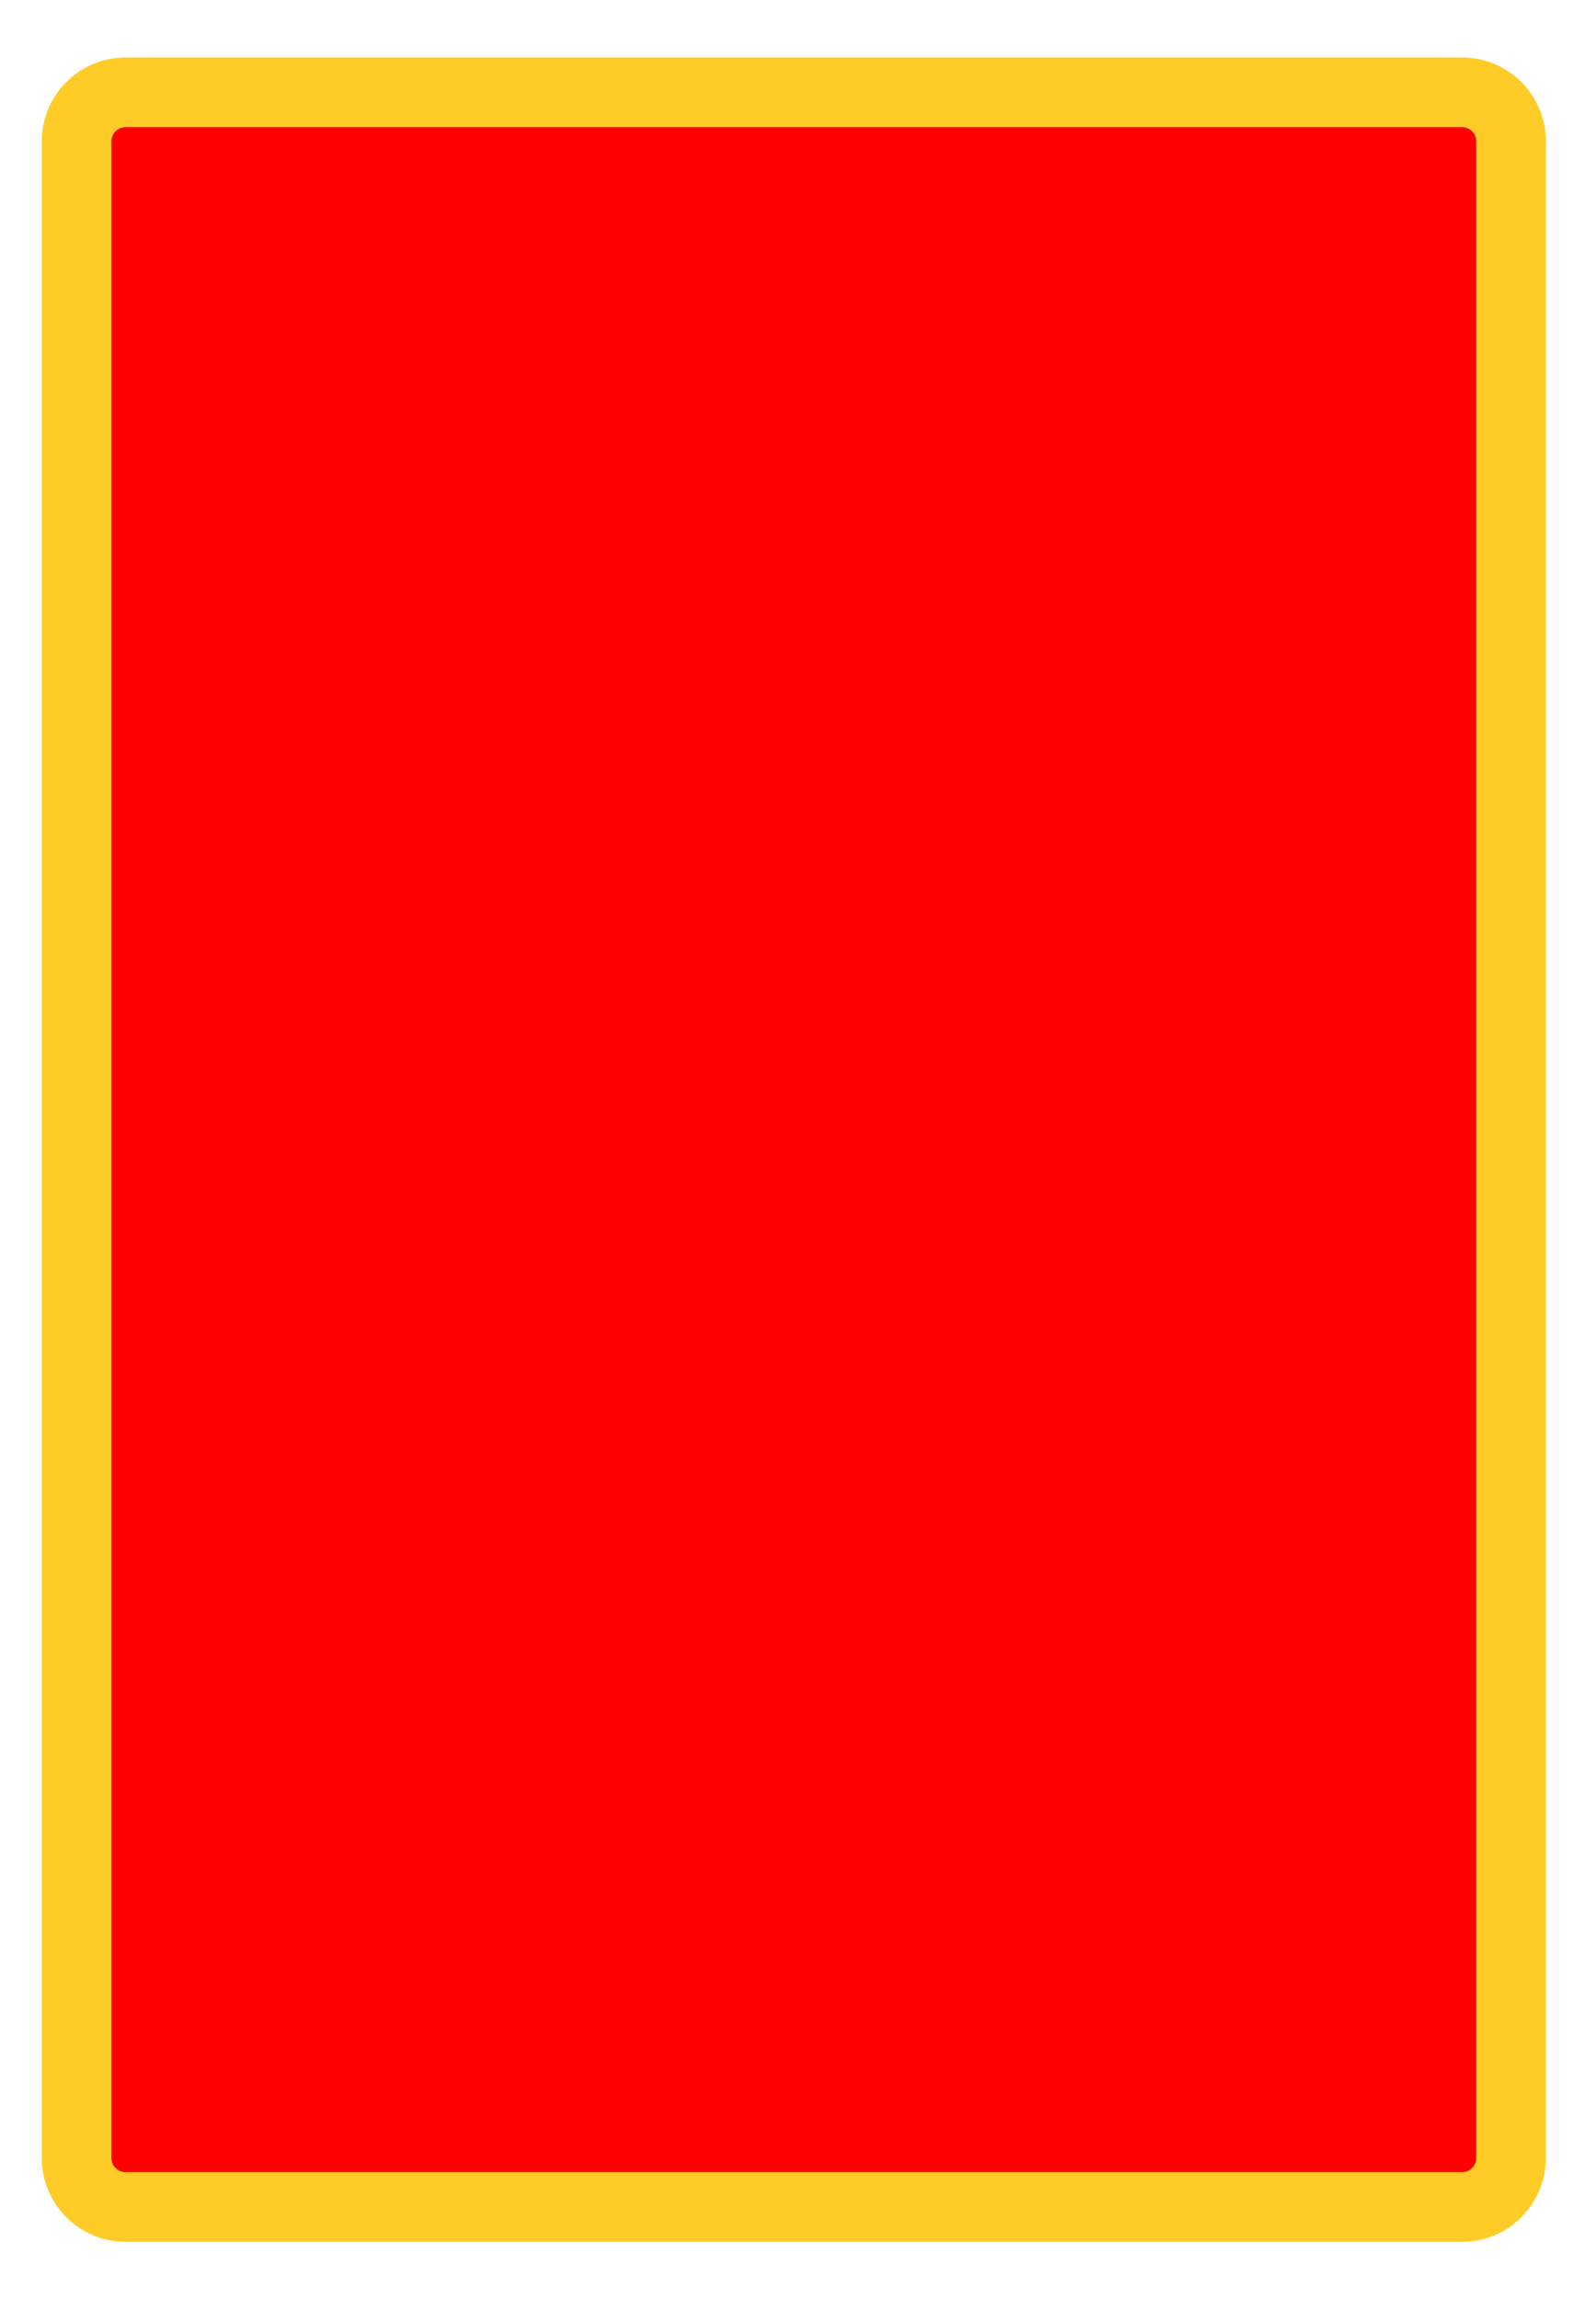
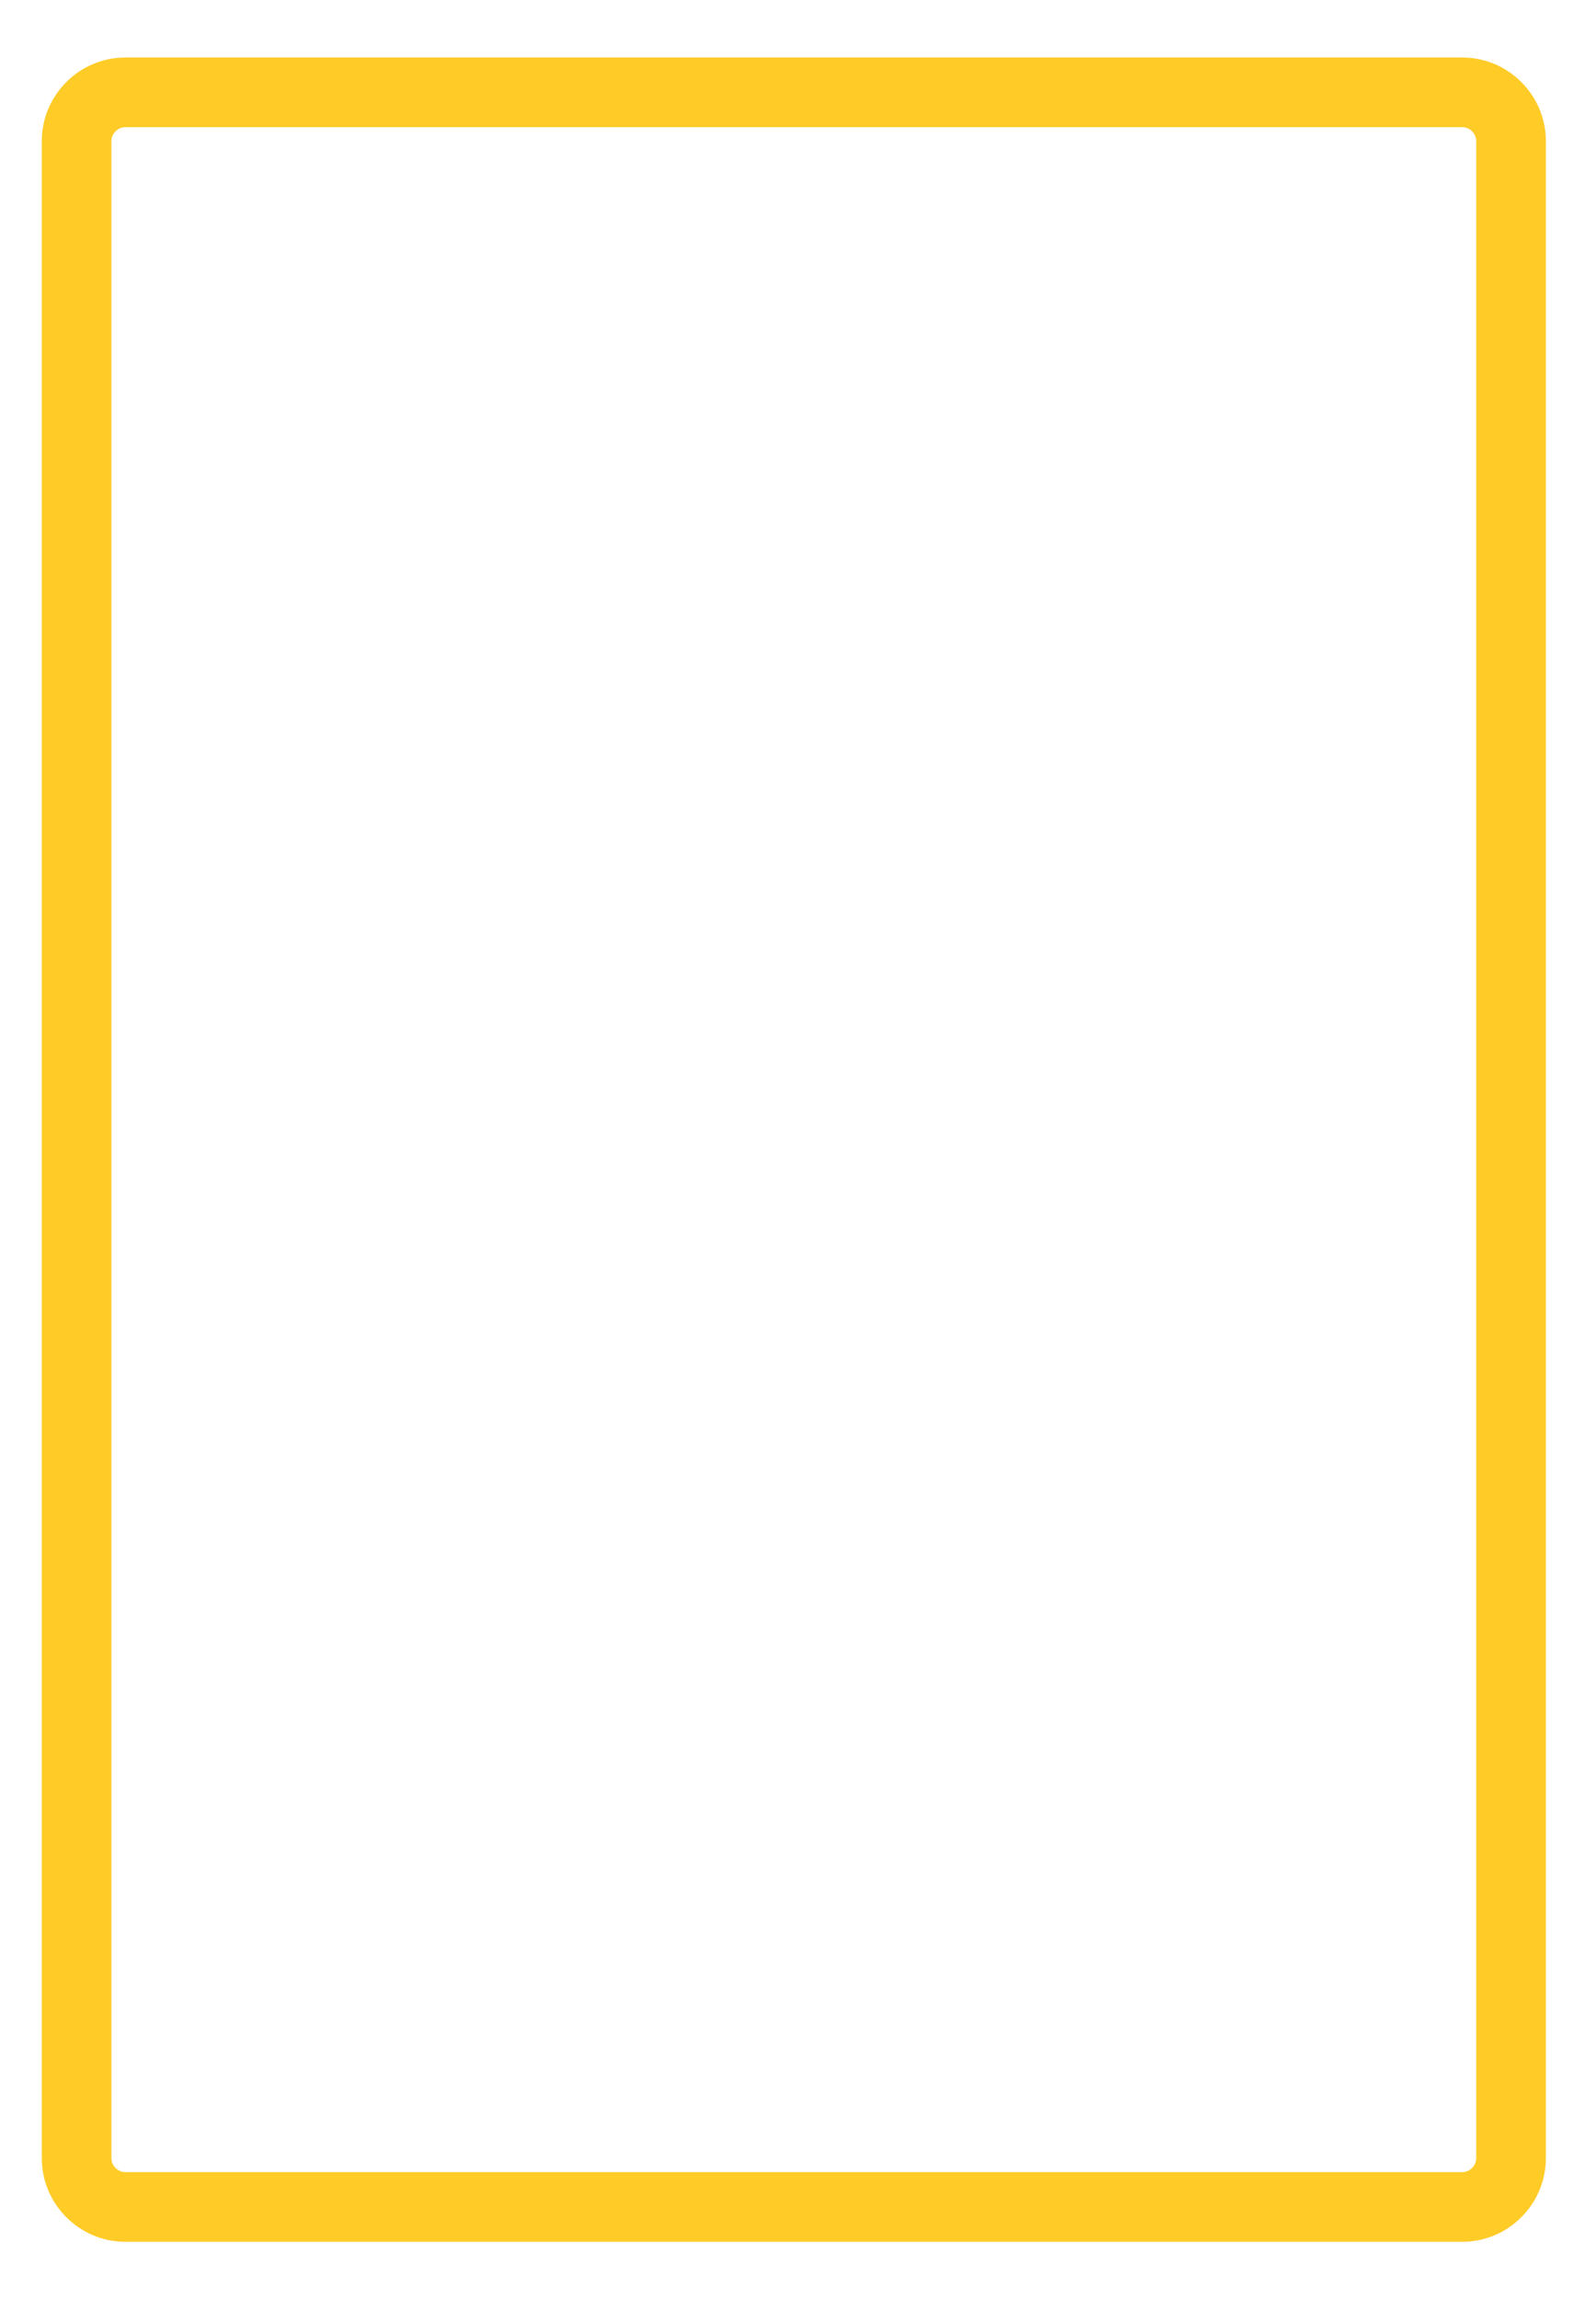
<svg xmlns="http://www.w3.org/2000/svg" id="Santas_Sleigh" viewBox="0 0 687.6 990">
  <defs>
    <style>.cls-1{fill:#ffcb27;}.cls-2{fill:red;}</style>
  </defs>
-   <rect class="cls-2" x="33" y="39.76" width="618" height="910.48" rx="21" ry="21" />
-   <path class="cls-1" d="M630,54.76c3.25,0,6,2.75,6,6V929.24c0,3.25-2.75,6-6,6H54c-3.25,0-6-2.75-6-6V60.76c0-3.25,2.75-6,6-6H630m0-30H54c-19.8,0-36,16.2-36,36V929.24c0,19.8,16.2,36,36,36H630c19.8,0,36-16.2,36-36V60.76c0-19.8-16.2-36-36-36h0Z" />
+   <path class="cls-1" d="M630,54.76c3.25,0,6,2.75,6,6V929.24c0,3.25-2.75,6-6,6H54c-3.25,0-6-2.75-6-6V60.76c0-3.25,2.75-6,6-6H630m0-30H54c-19.8,0-36,16.2-36,36V929.24c0,19.8,16.2,36,36,36H630c19.8,0,36-16.2,36-36V60.76c0-19.8-16.2-36-36-36h0" />
</svg>